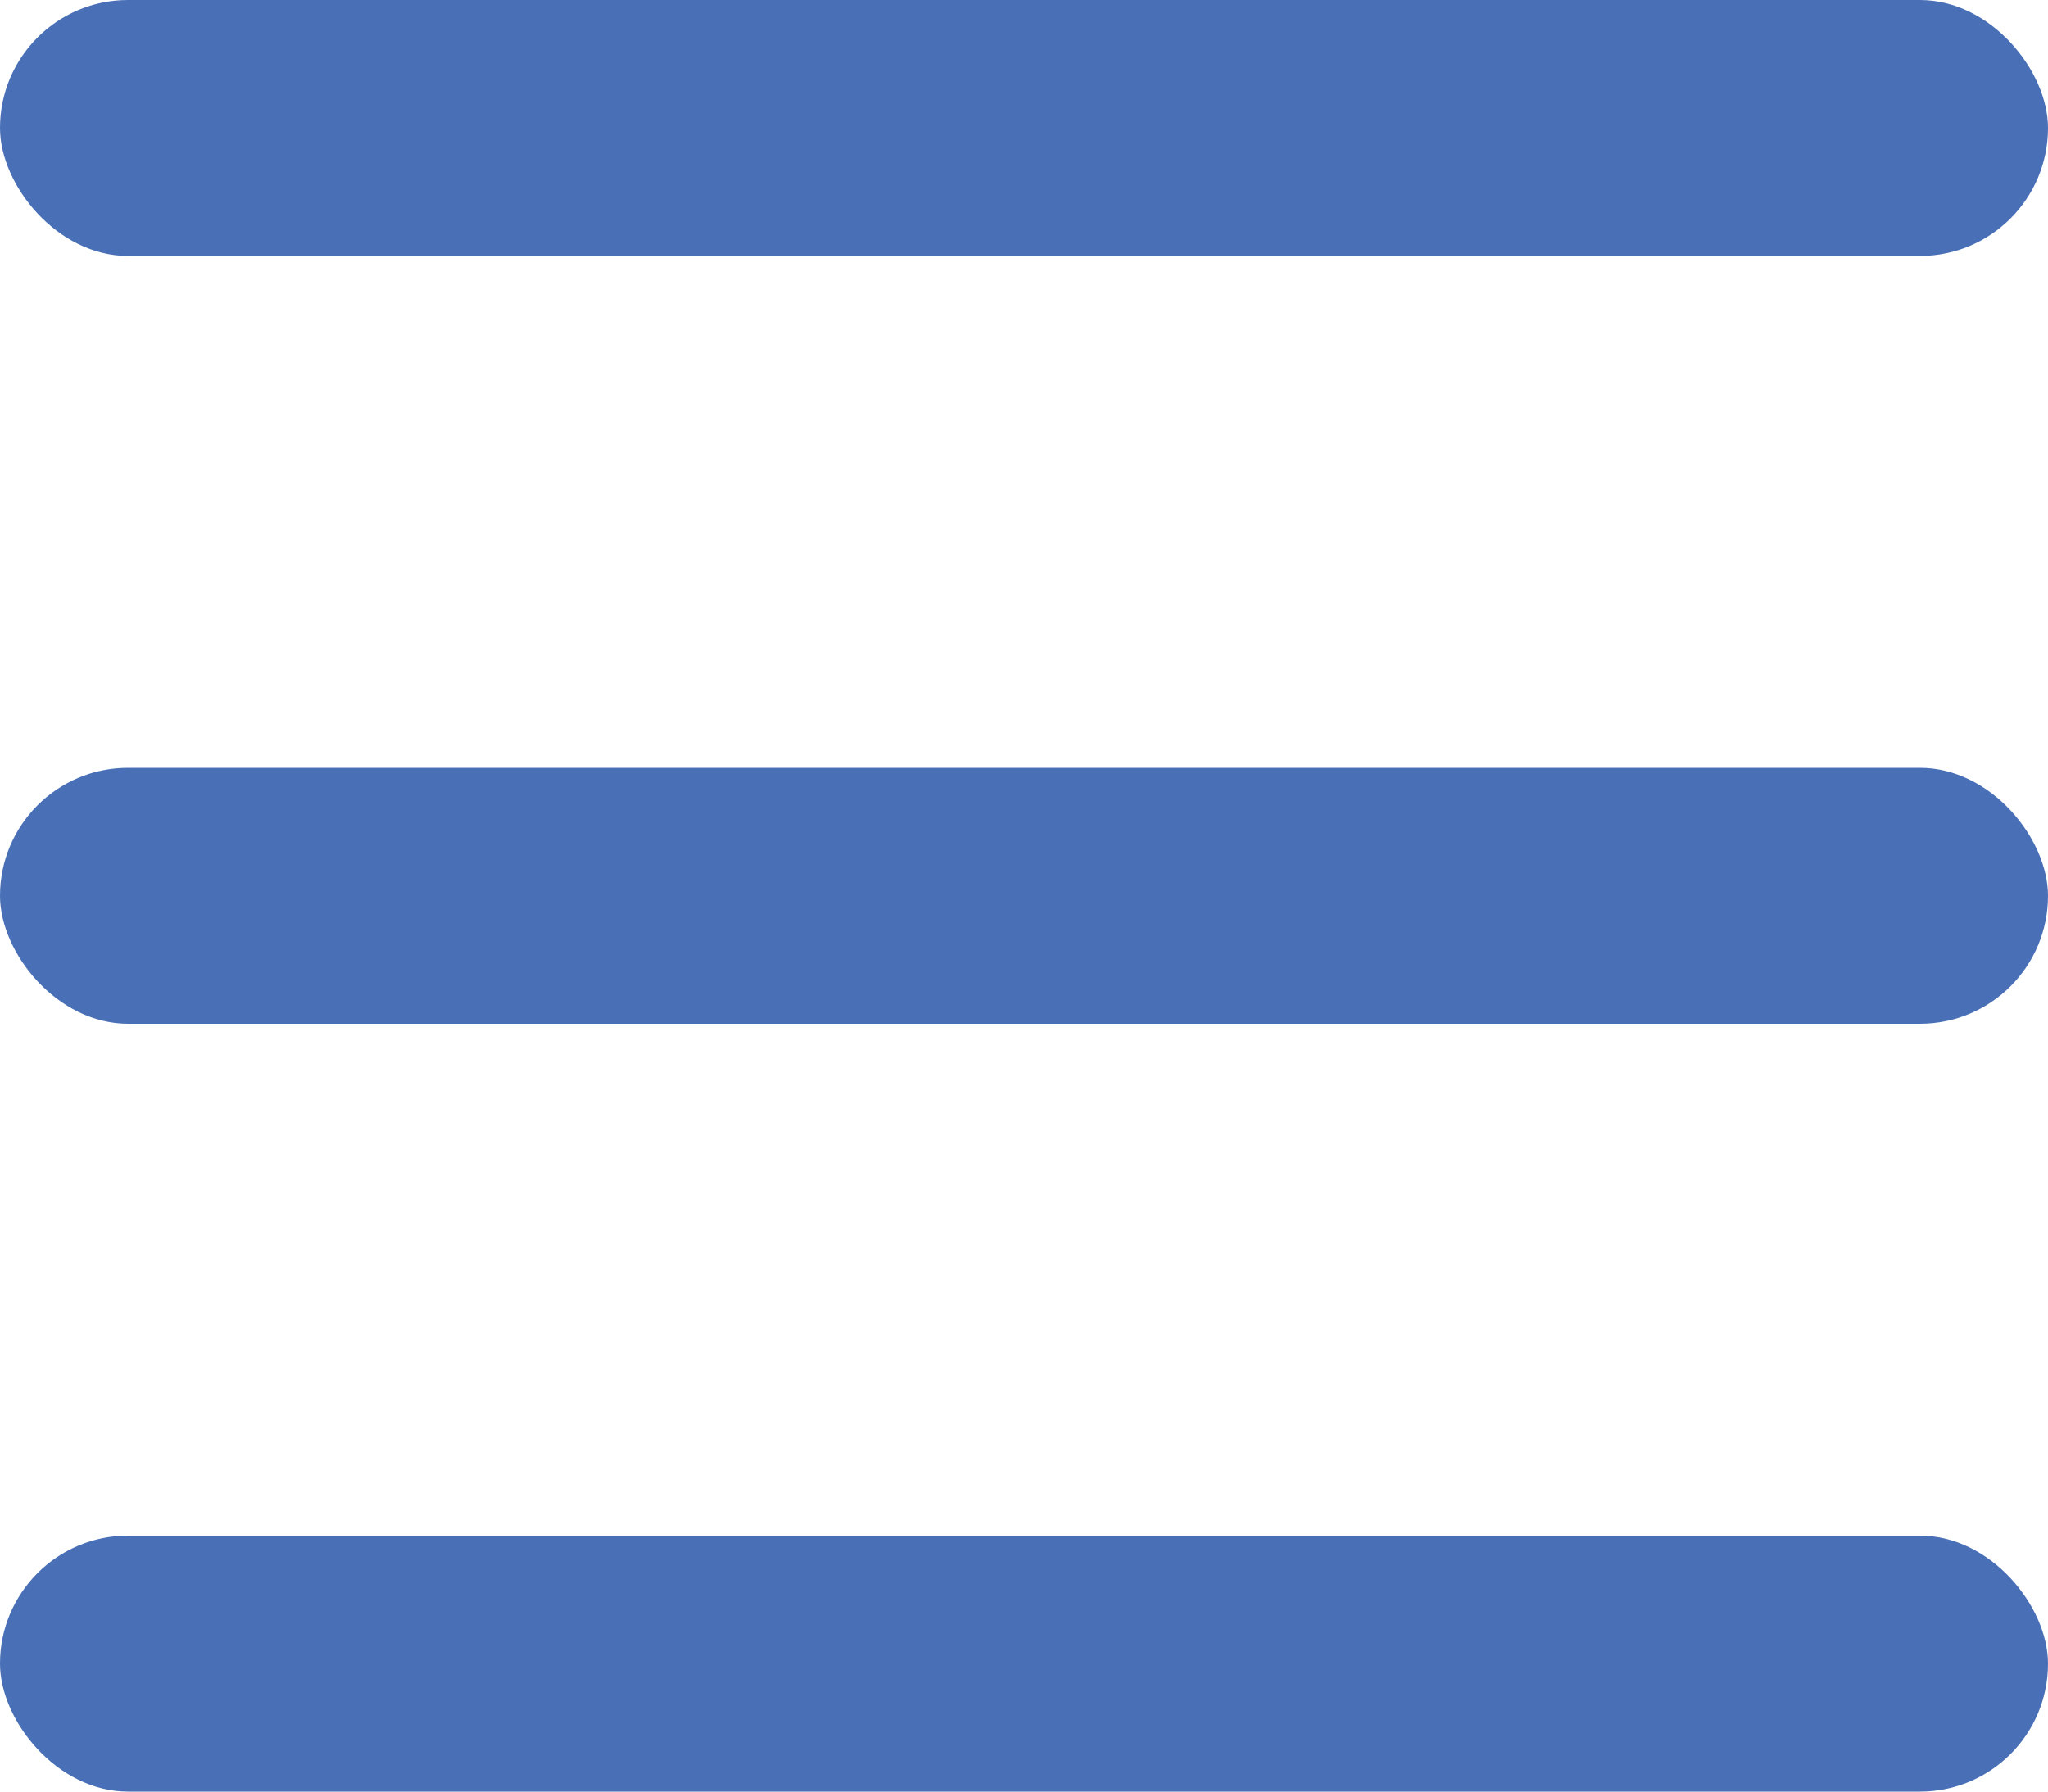
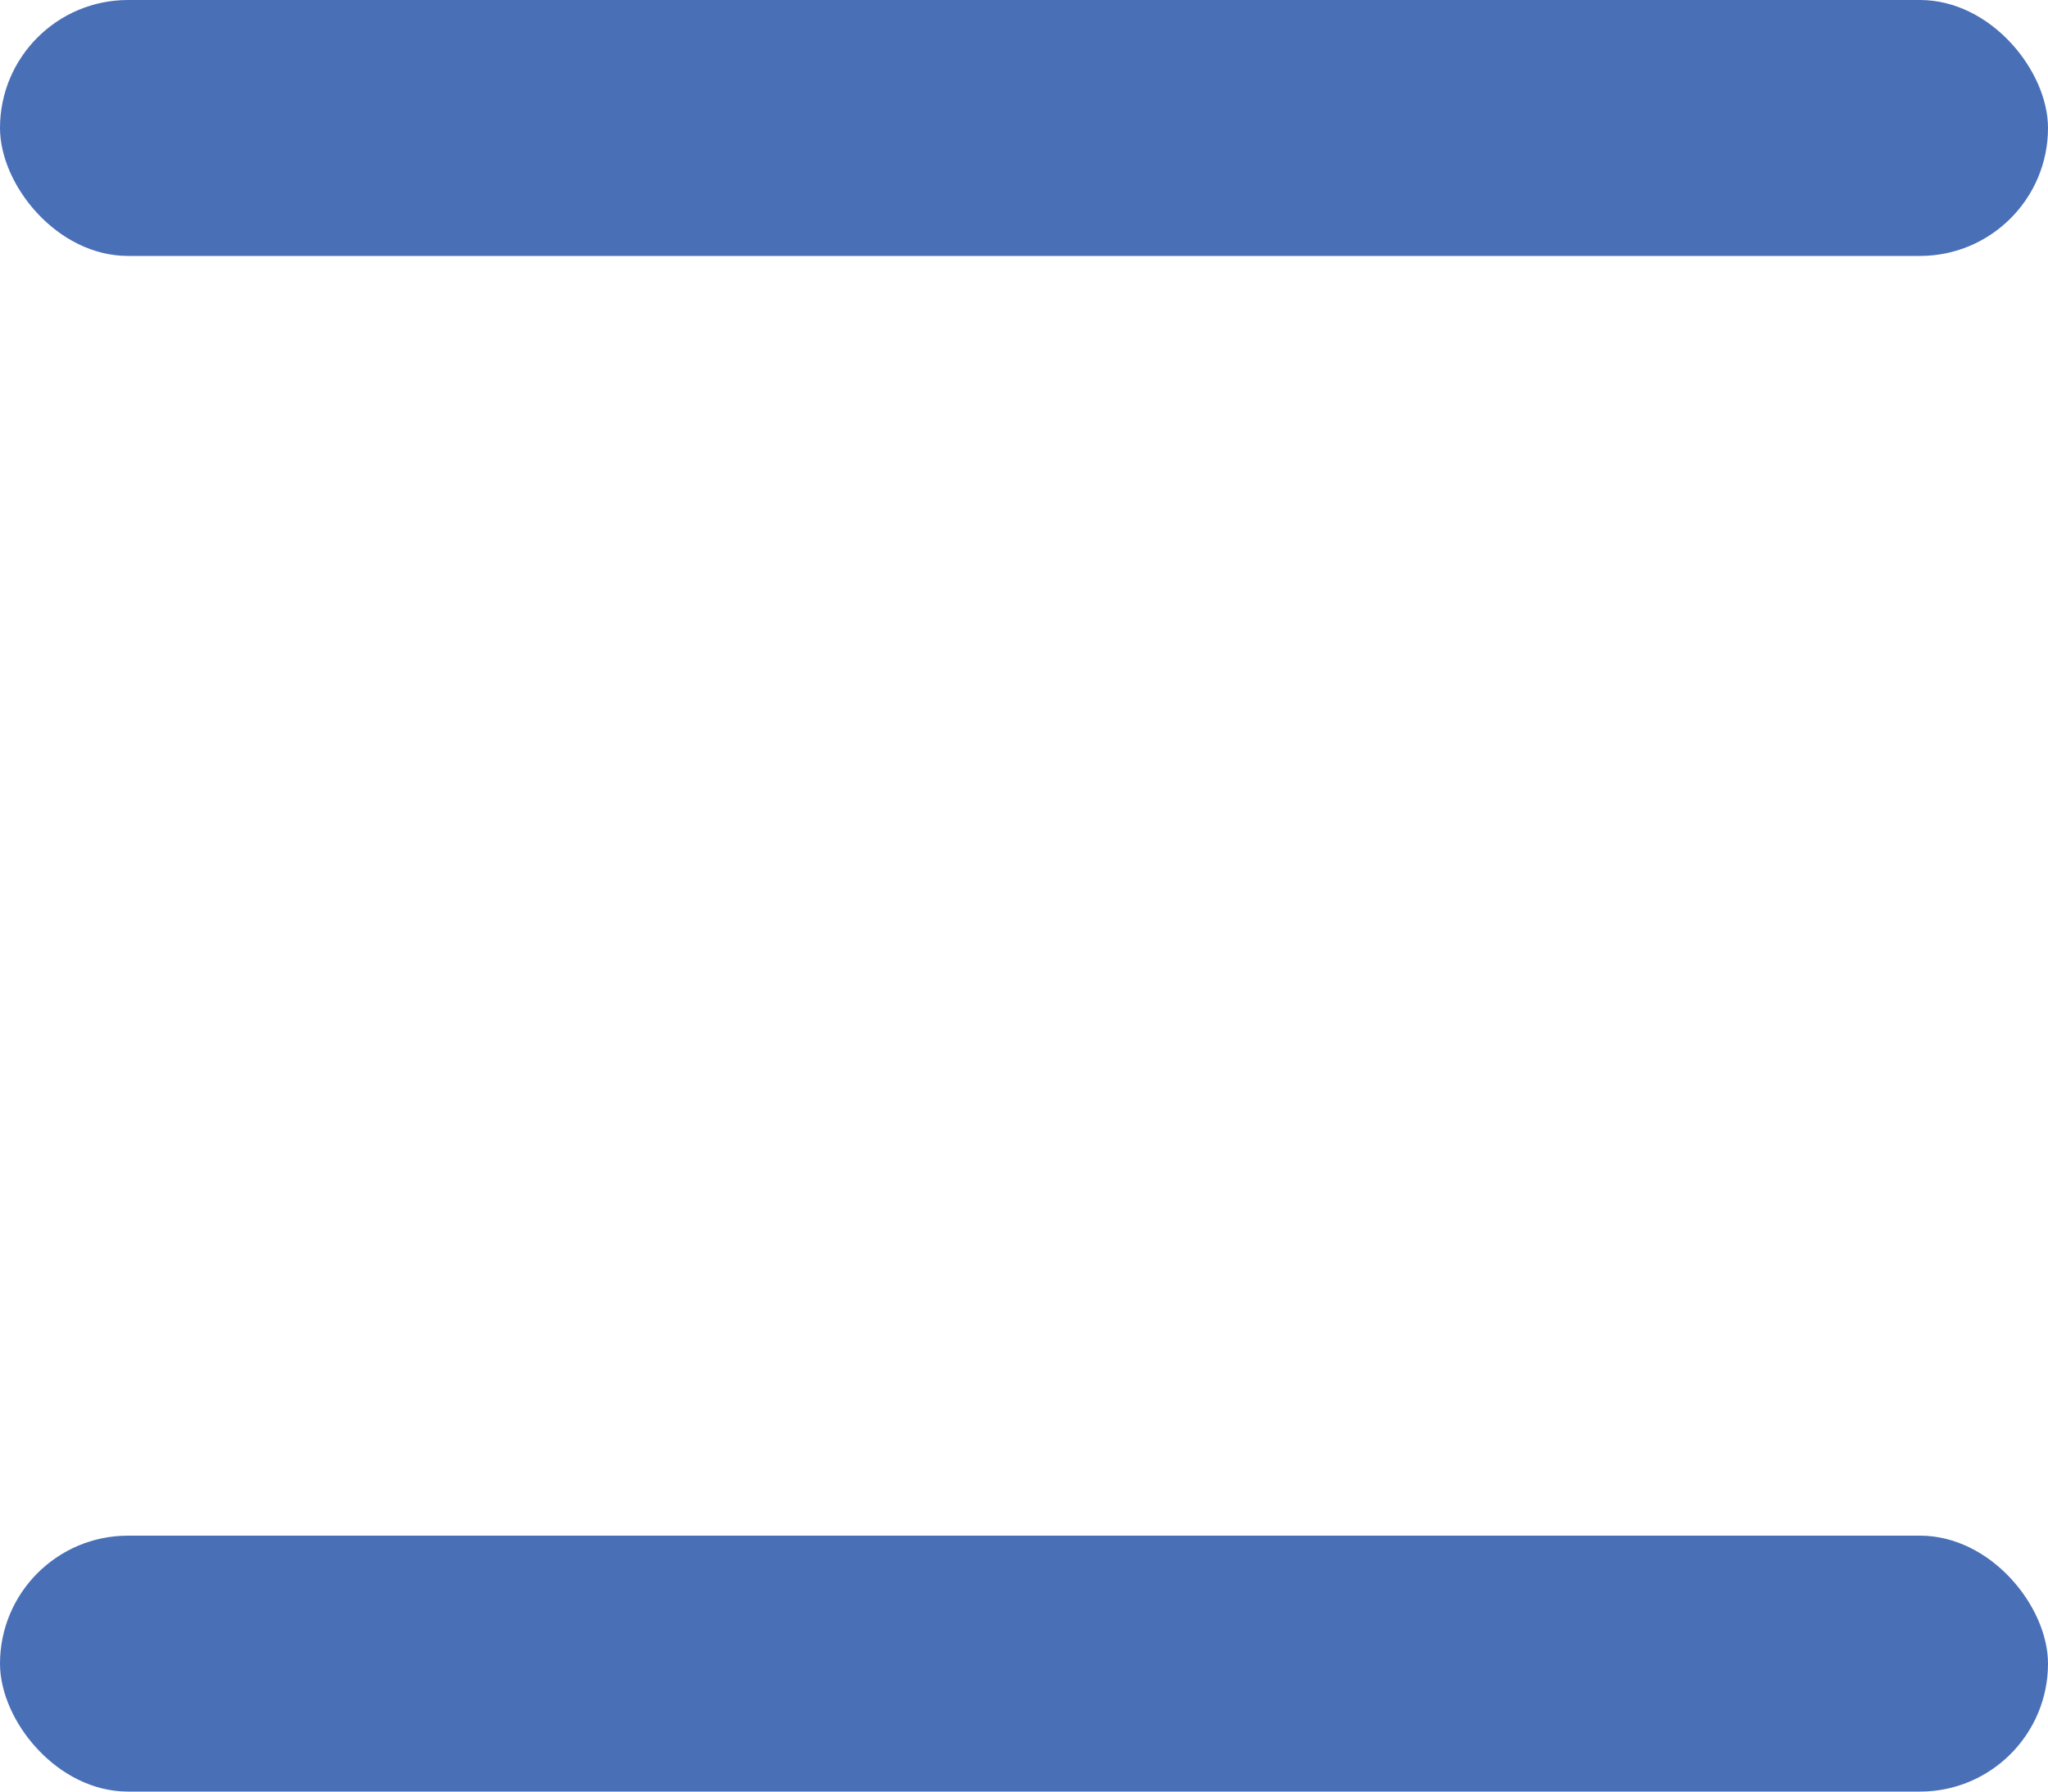
<svg xmlns="http://www.w3.org/2000/svg" width="40" height="35" viewBox="0 0 40 35">
  <g data-name="Gruppe 240" transform="translate(-1270 -154)">
    <rect data-name="Rechteck 38" width="40" height="5" rx="2.5" transform="translate(1270 154)" fill="#4970b7" />
    <rect data-name="Rechteck 39" width="40" height="5" rx="2.5" transform="translate(1270 184)" fill="#4970b7" />
-     <rect data-name="Rechteck 40" width="40" height="5" rx="2.5" transform="translate(1270 169)" fill="#4970b7" />
  </g>
</svg>